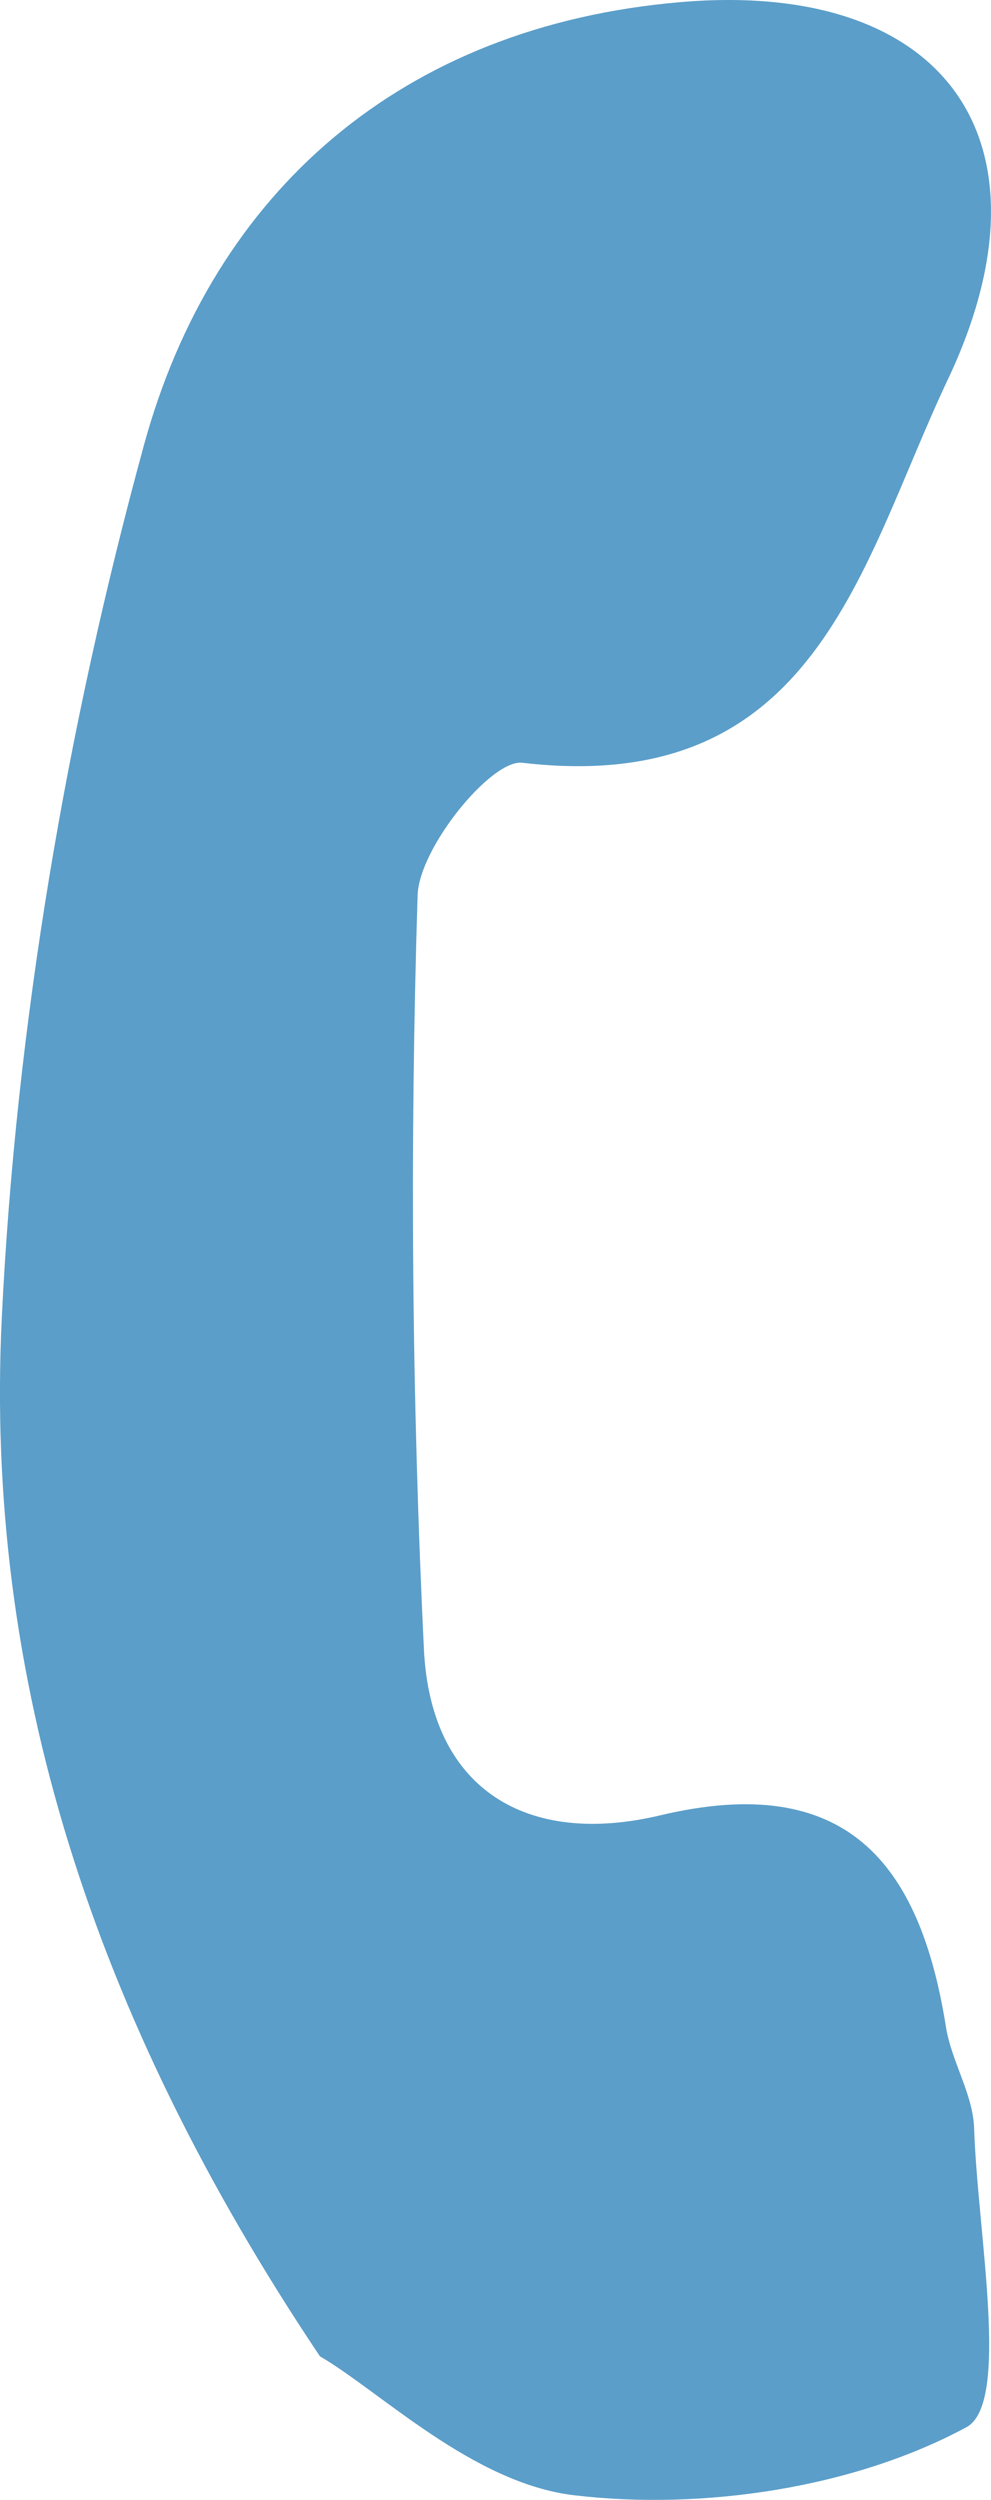
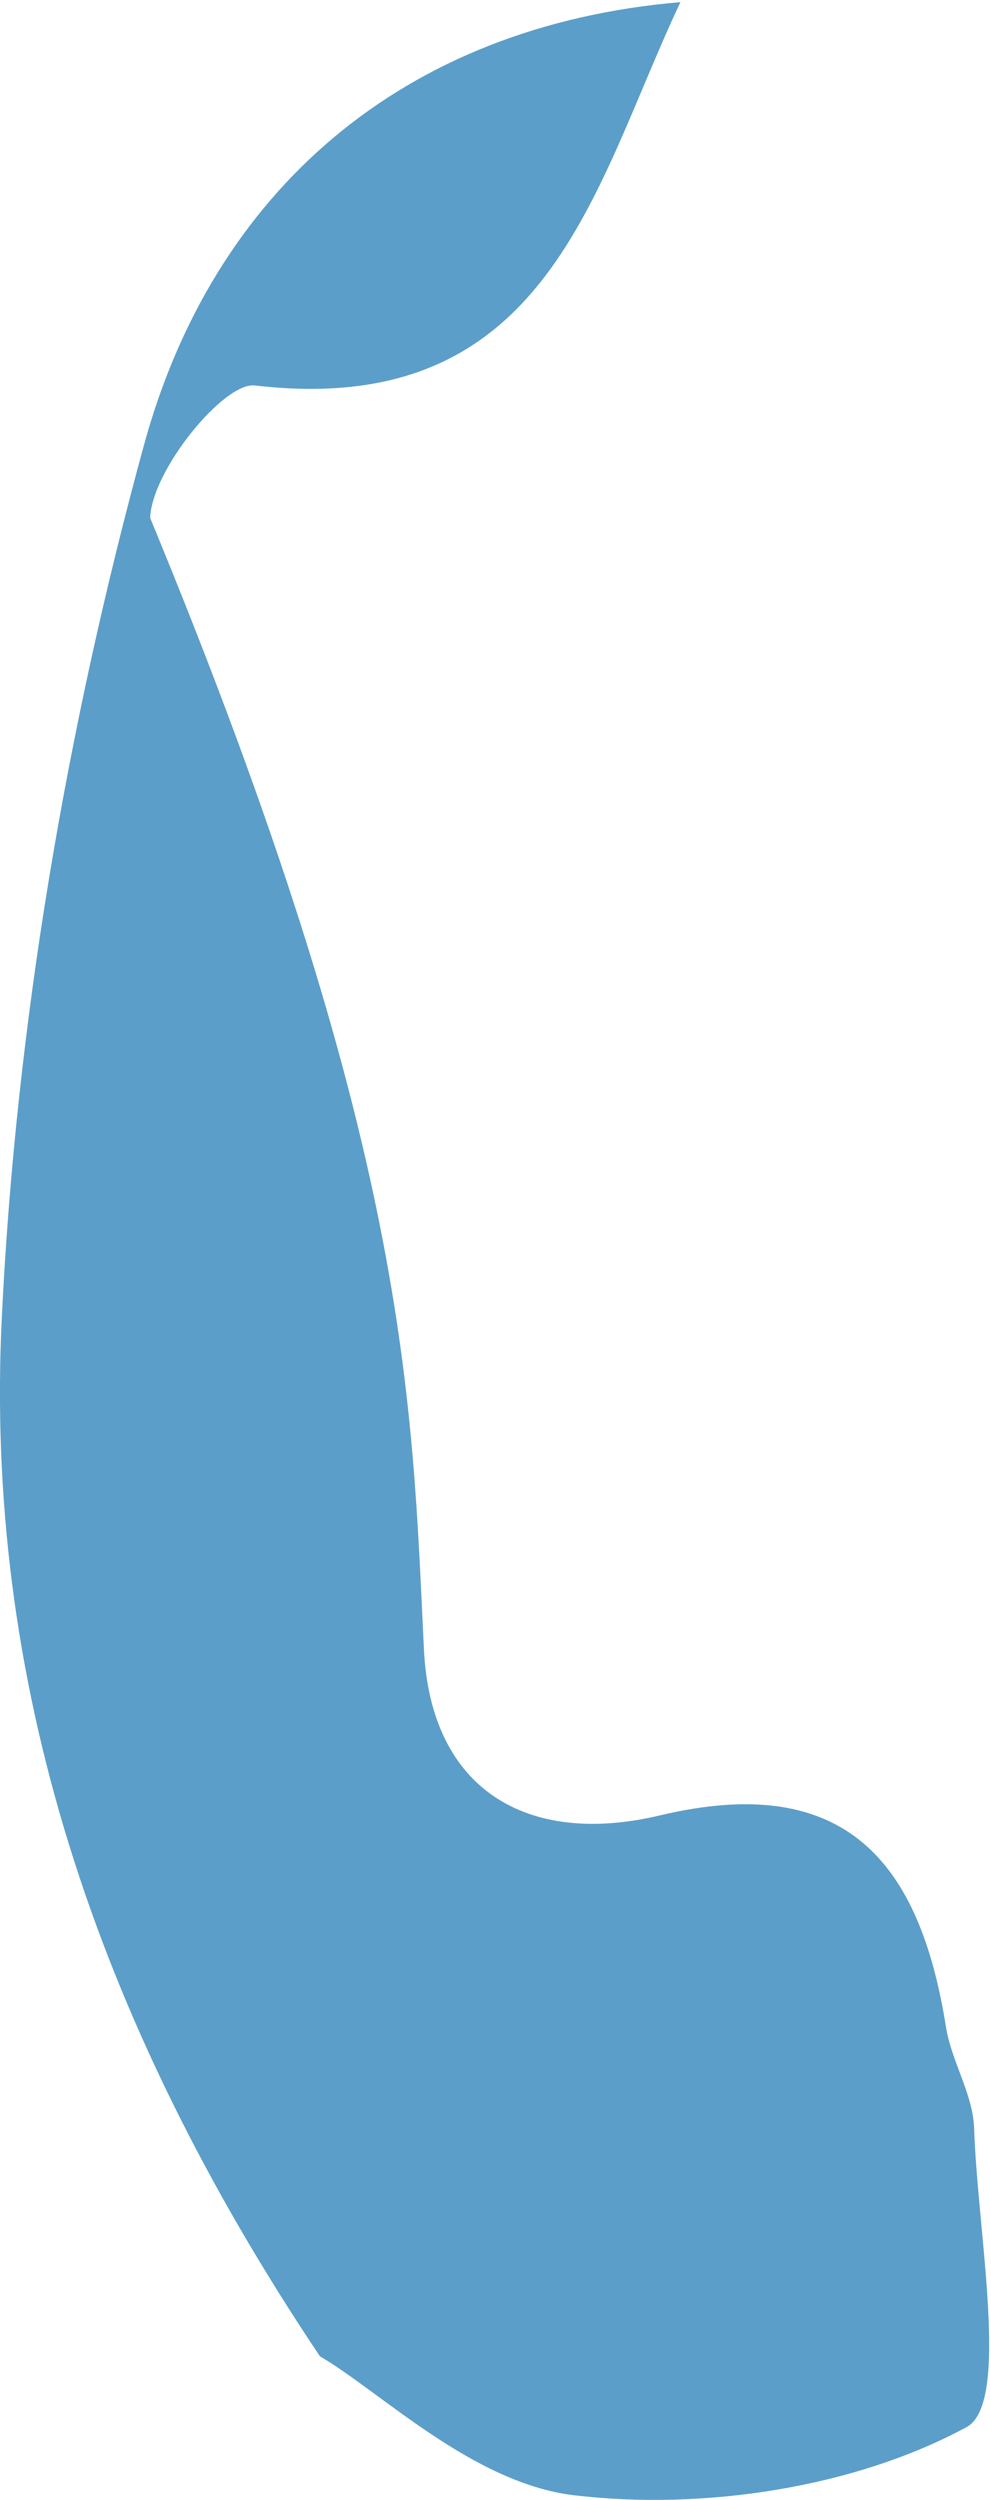
<svg xmlns="http://www.w3.org/2000/svg" version="1.1" x="0px" y="0px" width="23.327px" height="58.81px" viewBox="0 0 23.327 58.81" style="enable-background:new 0 0 23.327 58.81;" xml:space="preserve">
  <style type="text/css">
	.st0{fill:#5B9EC9;}
</style>
  <defs>
</defs>
-   <path class="st0" d="M7.53,55.431c-5.369-8.013-7.896-15.985-7.488-24.426c0.333-6.894,1.524-13.87,3.346-20.533  C5.02,4.506,9.462,0.61,16.017,0.05c6.257-0.535,8.943,3.283,6.295,8.876c-2.06,4.35-3.09,9.828-10.018,9.018  c-0.73-0.085-2.429,2.001-2.464,3.117C9.645,26.97,9.693,32.898,9.979,38.803c0.16,3.297,2.426,4.648,5.559,3.903  c4.359-1.037,6.111,1.09,6.728,4.974c0.129,0.813,0.639,1.588,0.664,2.39c0.077,2.443,0.857,6.468-0.179,7.028  c-2.641,1.428-6.194,1.963-9.234,1.603C11.13,58.419,8.963,56.267,7.53,55.431z" />
+   <path class="st0" d="M7.53,55.431c-5.369-8.013-7.896-15.985-7.488-24.426c0.333-6.894,1.524-13.87,3.346-20.533  C5.02,4.506,9.462,0.61,16.017,0.05c-2.06,4.35-3.09,9.828-10.018,9.018  c-0.73-0.085-2.429,2.001-2.464,3.117C9.645,26.97,9.693,32.898,9.979,38.803c0.16,3.297,2.426,4.648,5.559,3.903  c4.359-1.037,6.111,1.09,6.728,4.974c0.129,0.813,0.639,1.588,0.664,2.39c0.077,2.443,0.857,6.468-0.179,7.028  c-2.641,1.428-6.194,1.963-9.234,1.603C11.13,58.419,8.963,56.267,7.53,55.431z" />
</svg>